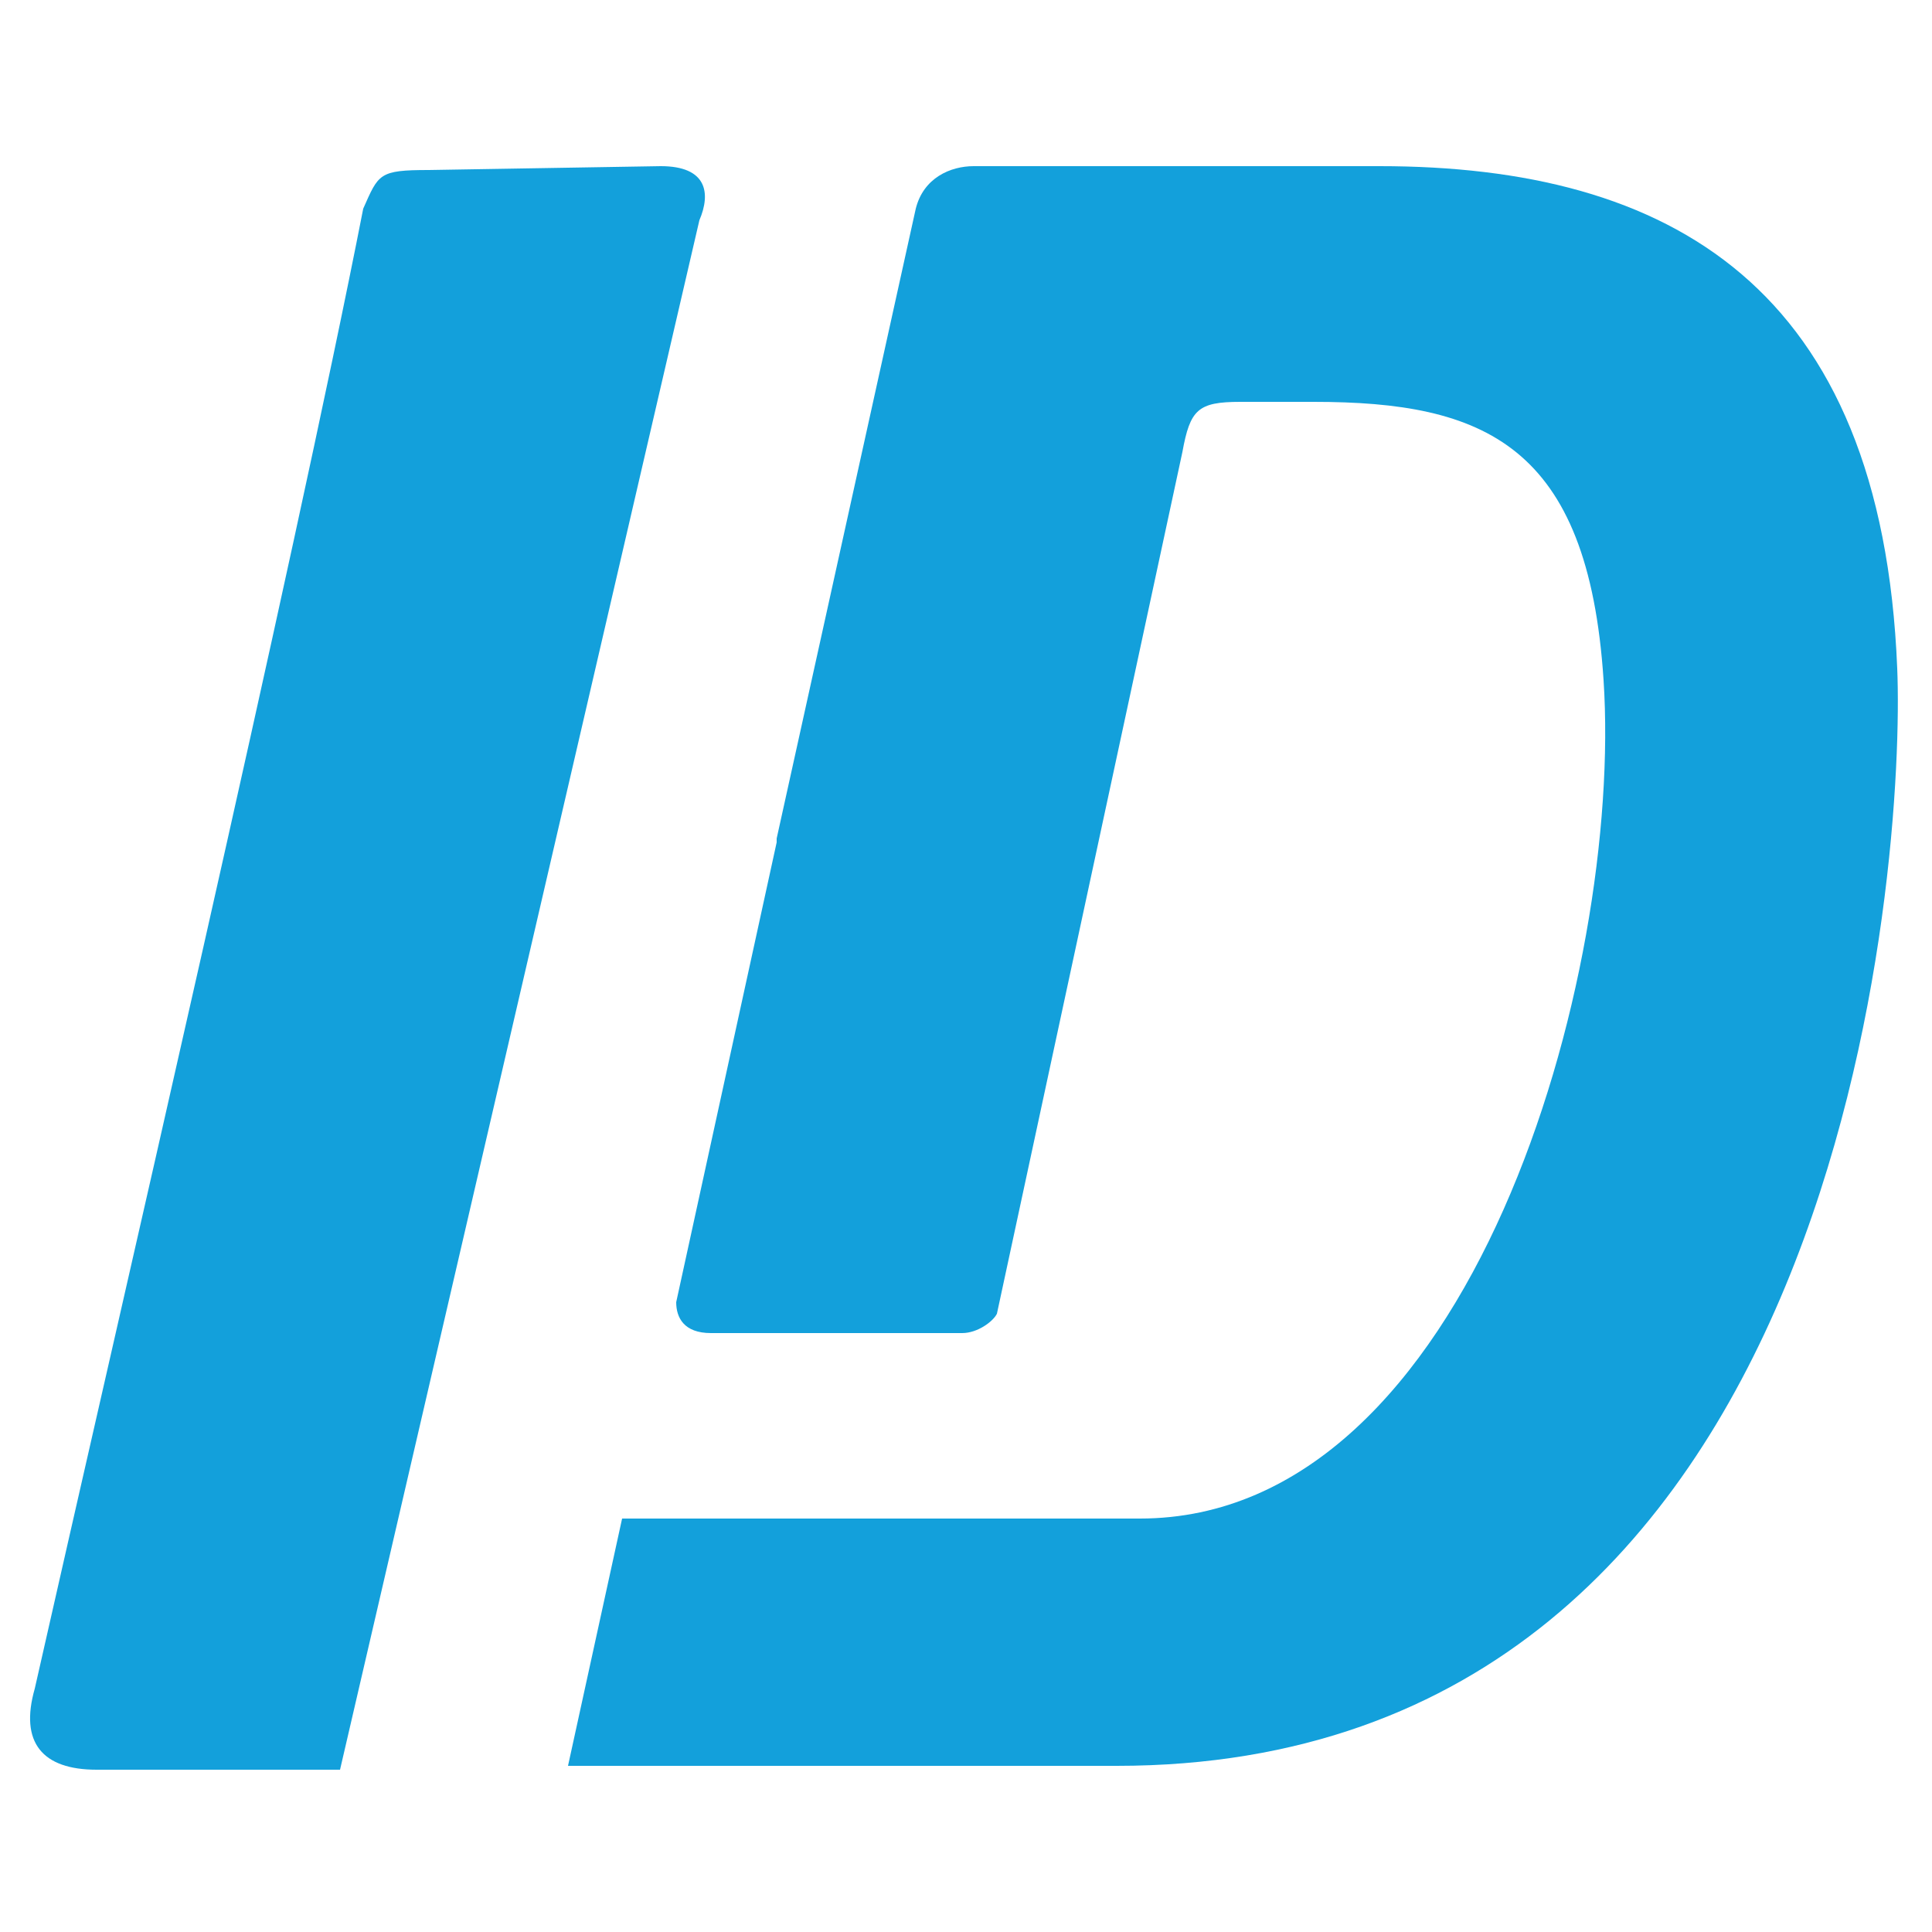
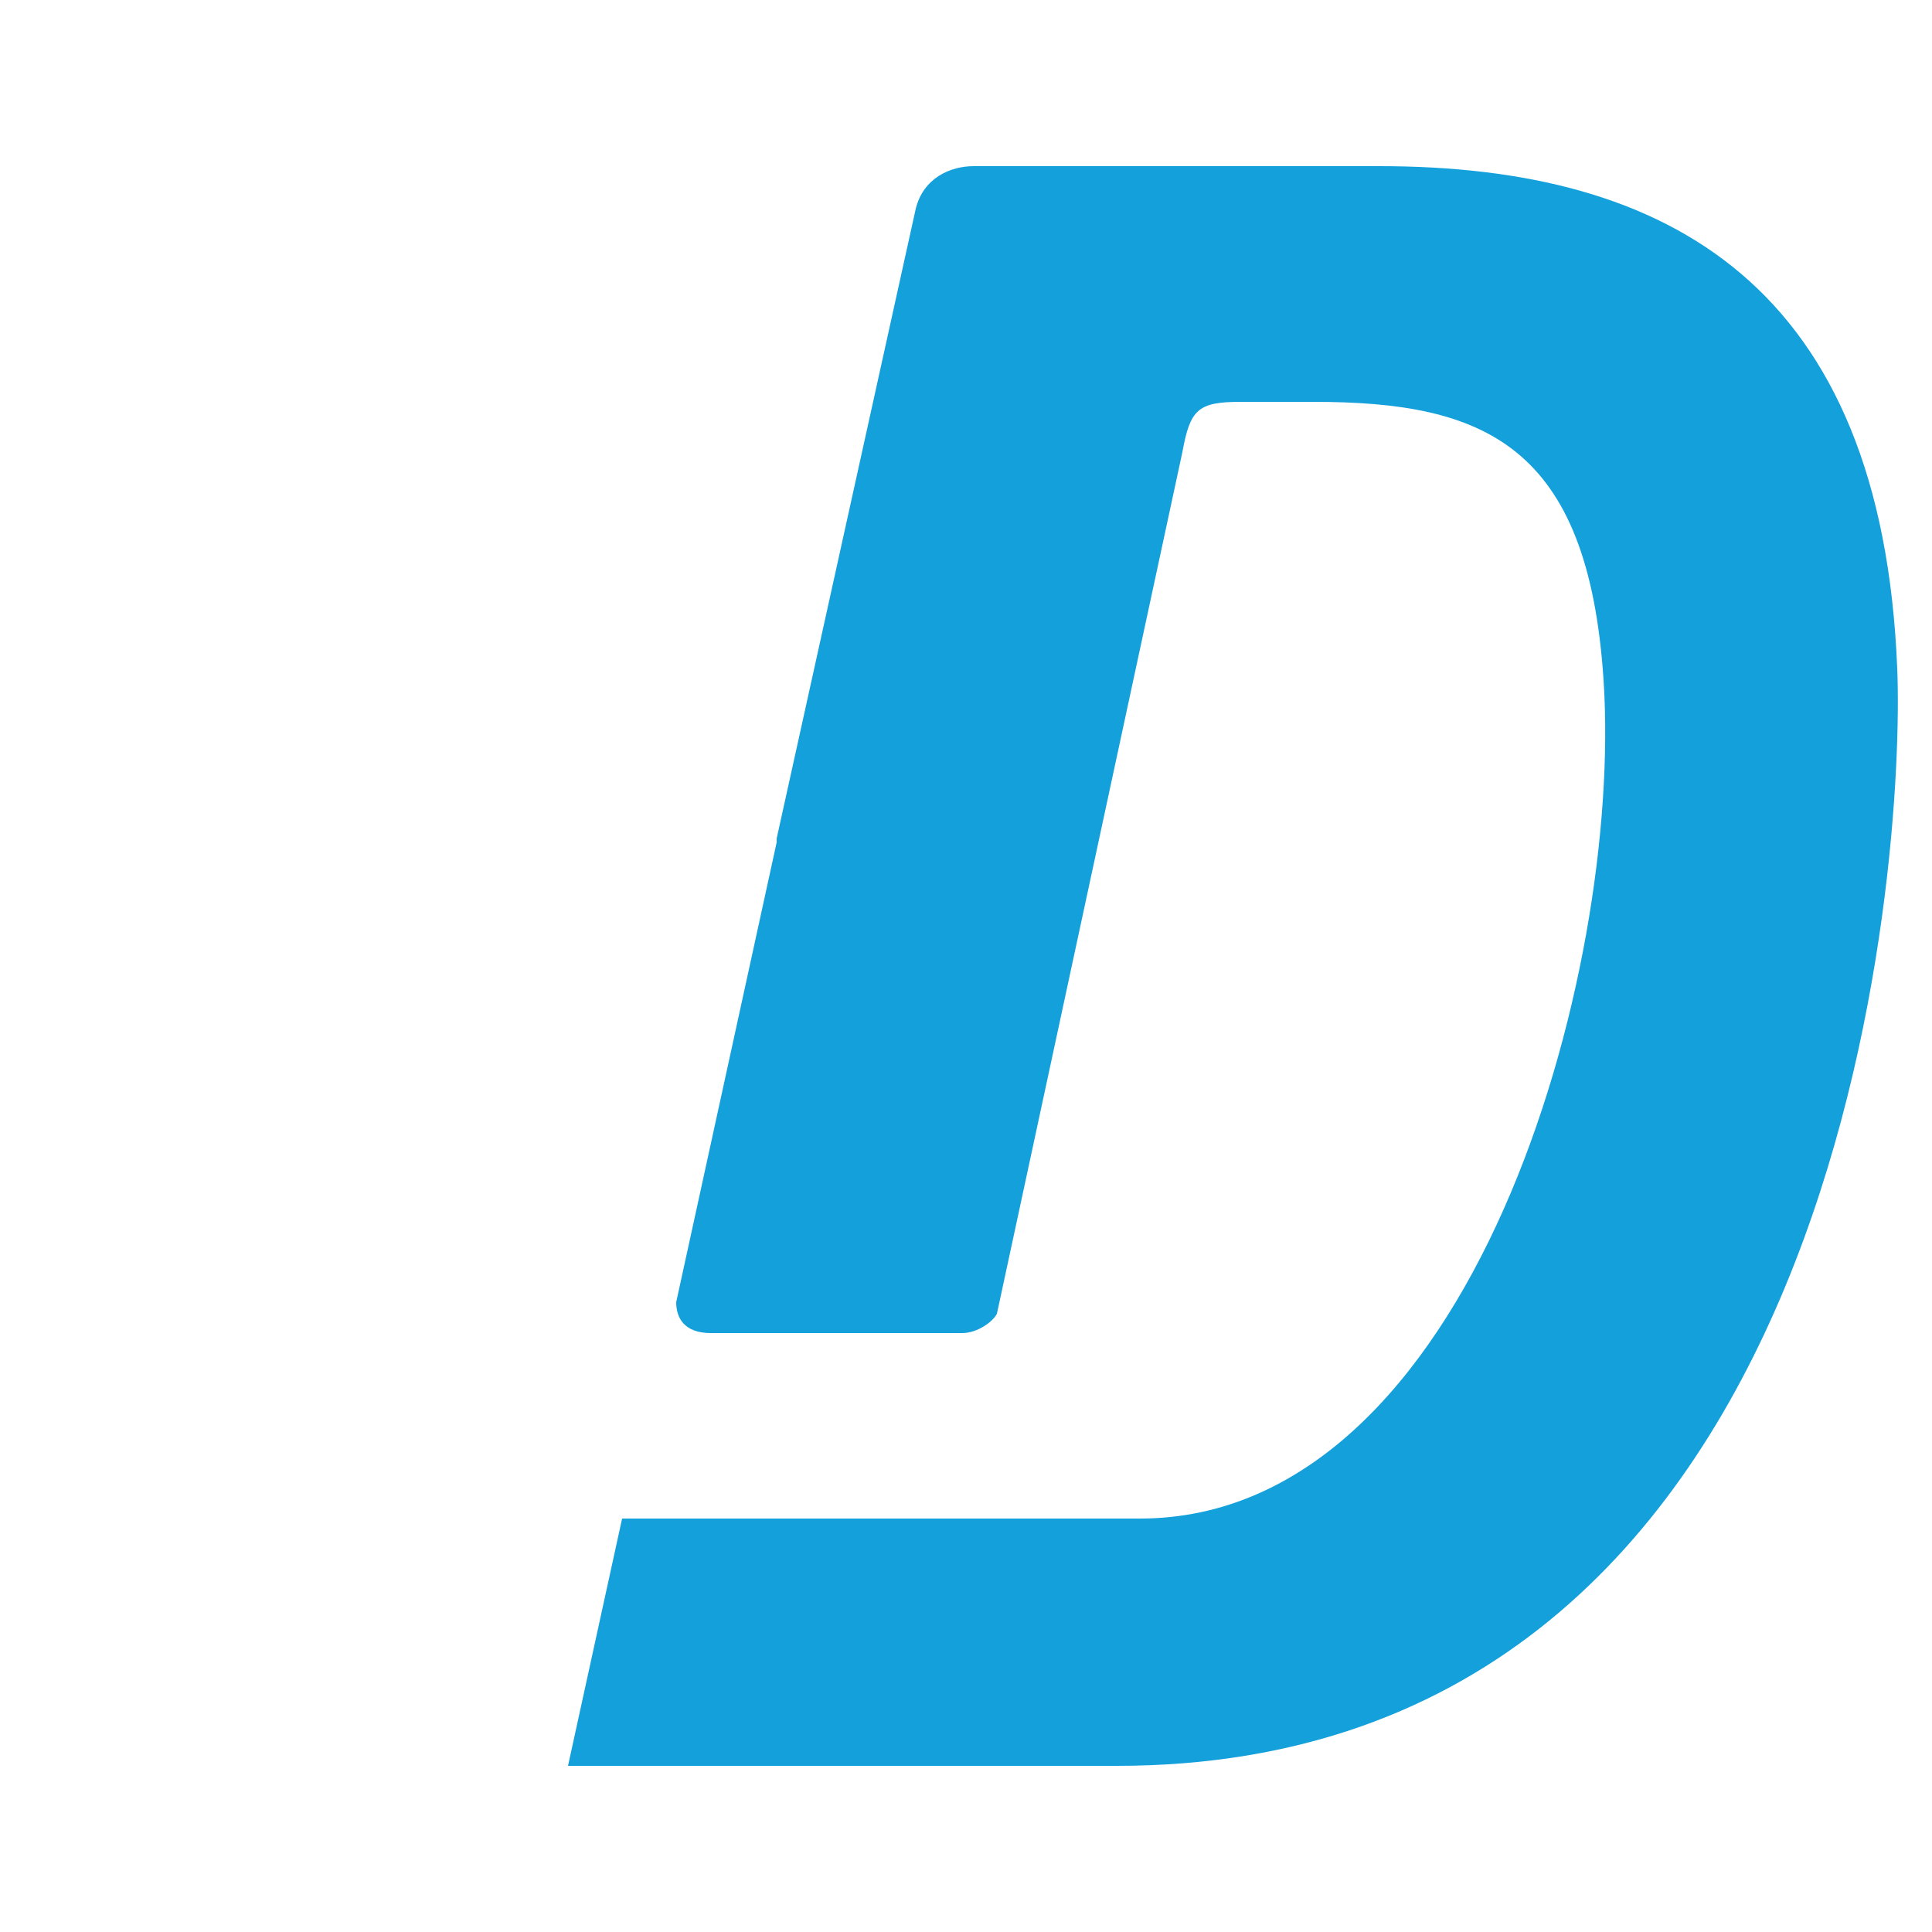
<svg xmlns="http://www.w3.org/2000/svg" version="1.1" id="Capa_1" x="0px" y="0px" viewBox="0 0 50 50" style="enable-background:new 0 0 50 50;" xml:space="preserve">
  <style type="text/css">
	.st0{fill-rule:evenodd;clip-rule:evenodd;fill:#13A0DB;}
</style>
  <g>
    <path class="st0" d="M49.1,17.3C48.7,7.4,43.2,4.3,35.7,4.3H25.2c-0.6,0-1.3,0.3-1.5,1.1l-3.6,16.3v0.1l-2.6,11.9   c0,0.4,0.2,0.8,0.9,0.8h6.5c0.4,0,0.8-0.3,0.9-0.5l4.8-22.3c0.2-1.1,0.4-1.3,1.5-1.3H34c4.4,0,7.1,1.1,7.5,7.2   c0.5,7.6-3.4,21.7-12,21.7H16.1l-1.4,6.4h2.6h2.1h9.5C47.9,45.7,49.3,22.1,49.1,17.3" />
-     <path class="st0" d="M18.1,5.7c0.3-0.7,0.2-1.4-1-1.4l-6,0.1c-1.3,0-1.3,0.1-1.7,1C7.6,14.6,3,34.4,0.9,43.7   c-0.4,1.4,0.2,2.1,1.6,2.1h6.3L18.1,5.7z" />
  </g>
</svg>